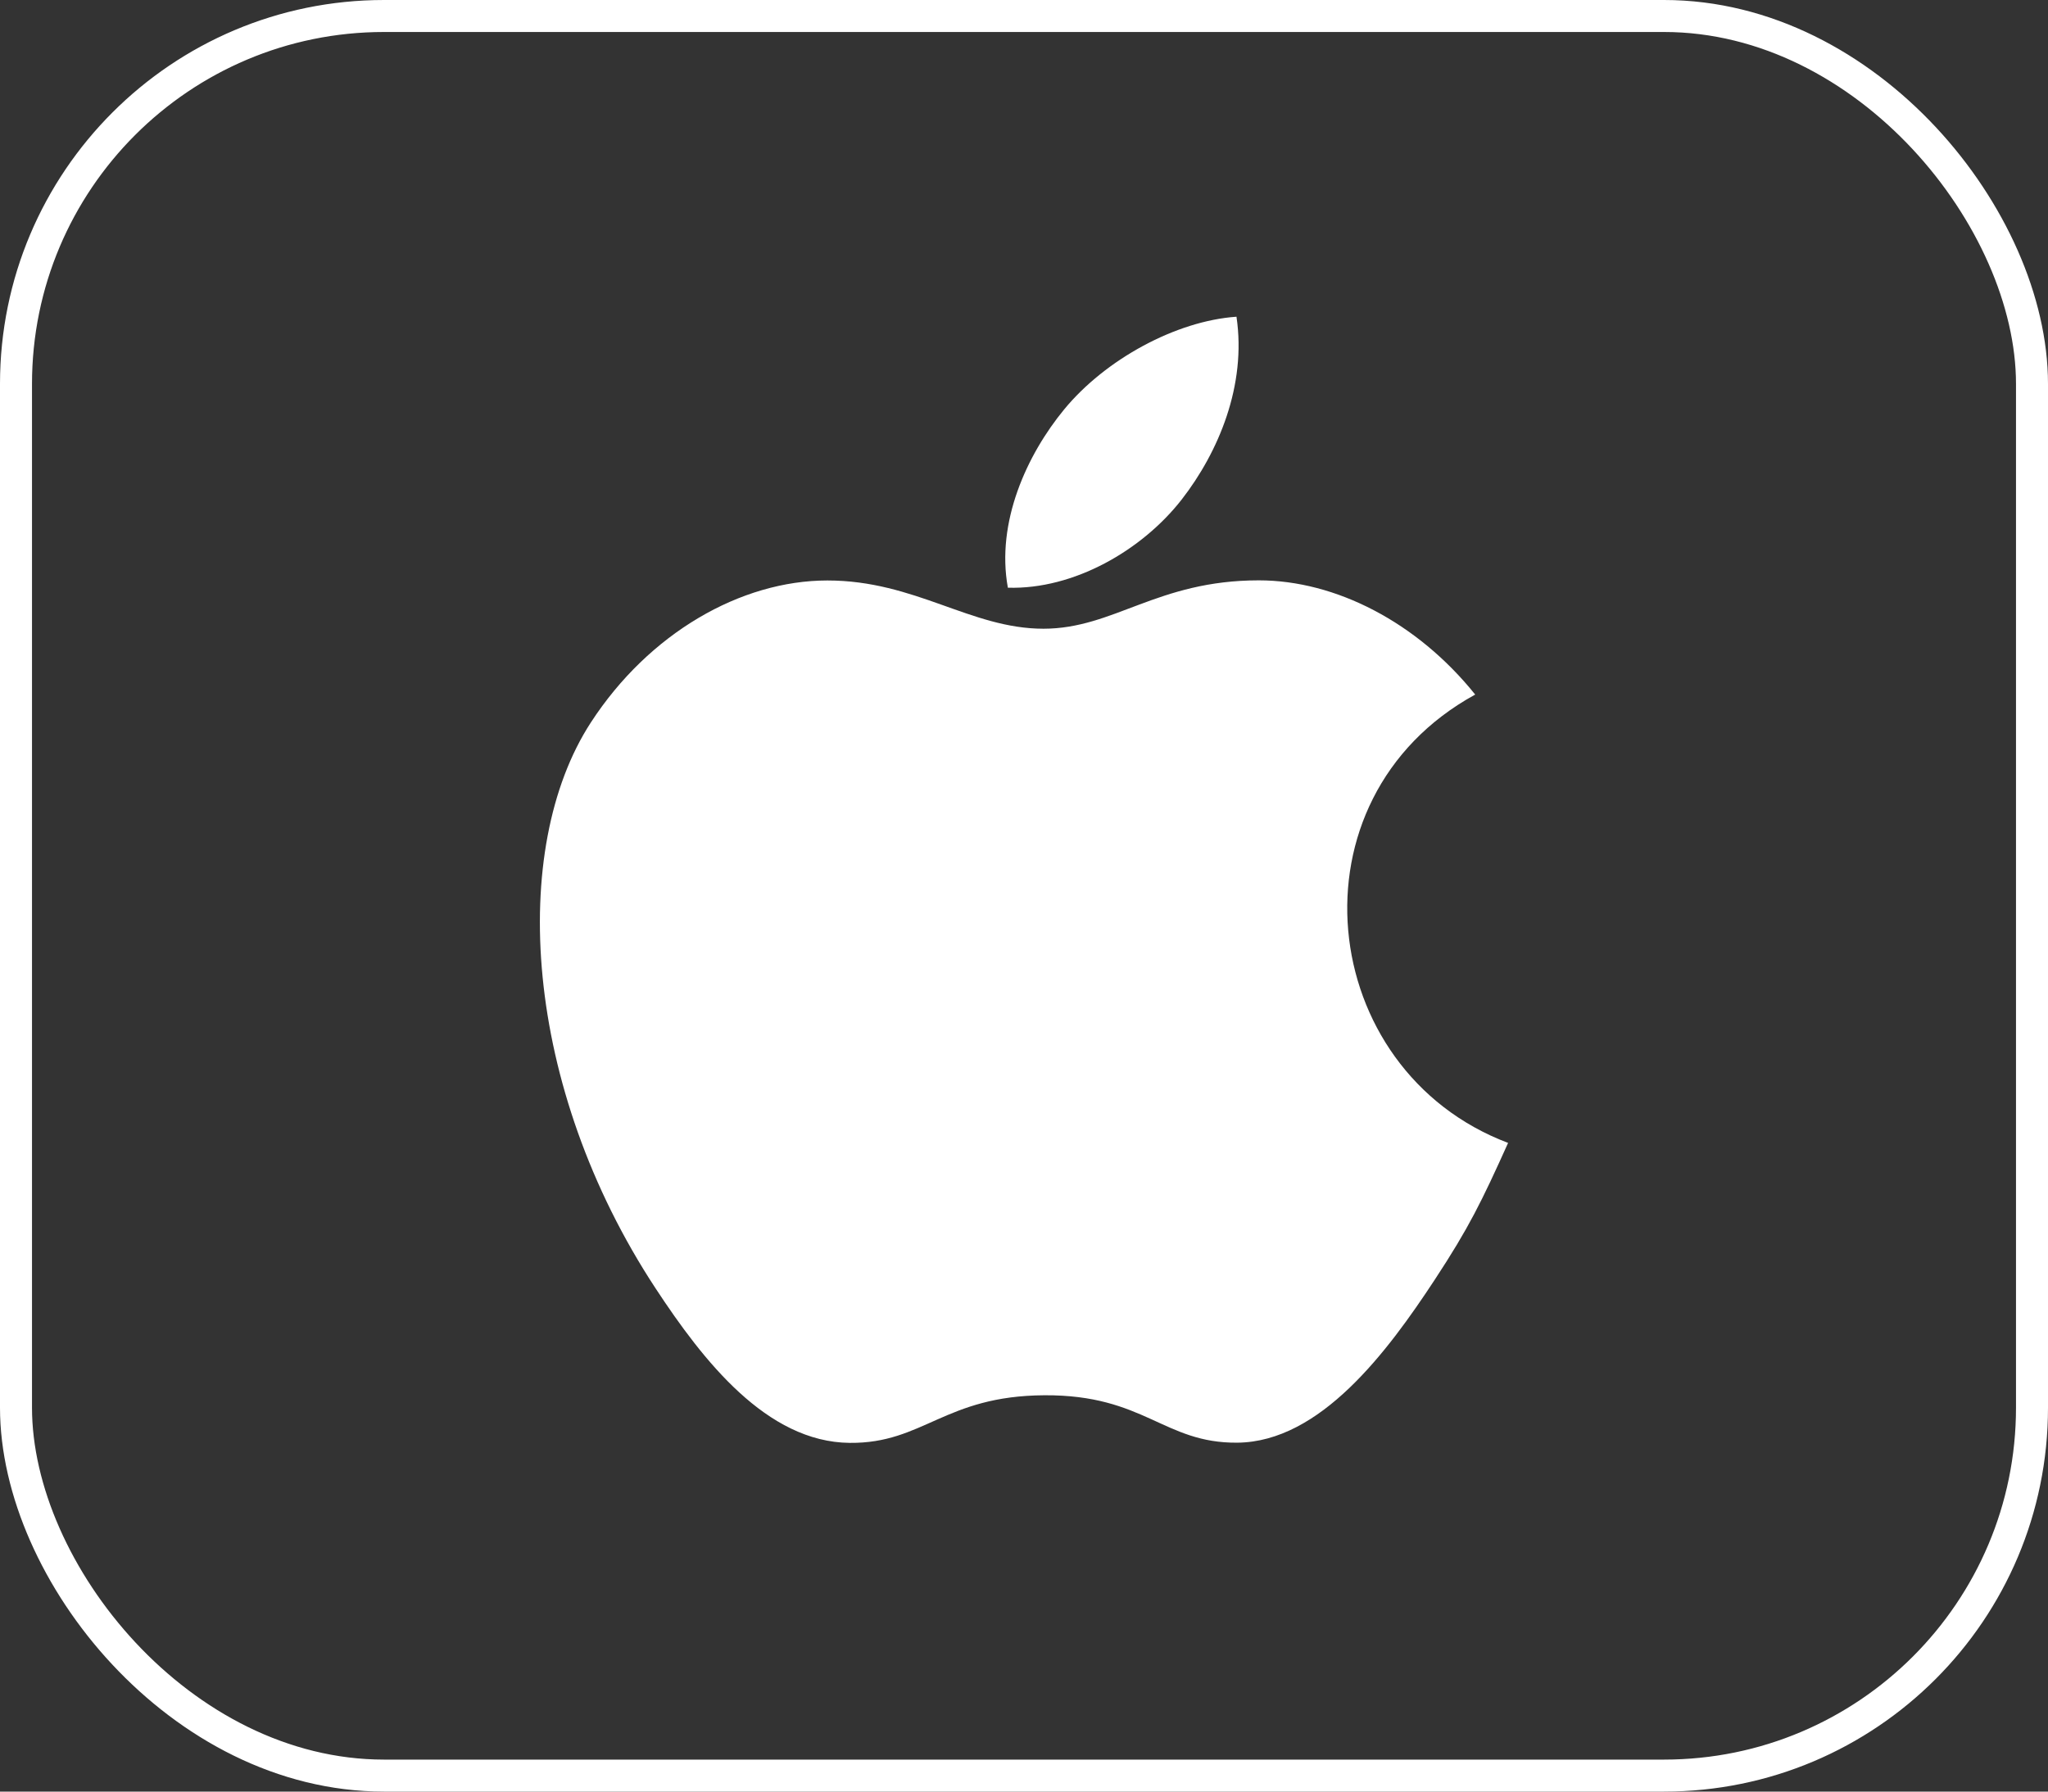
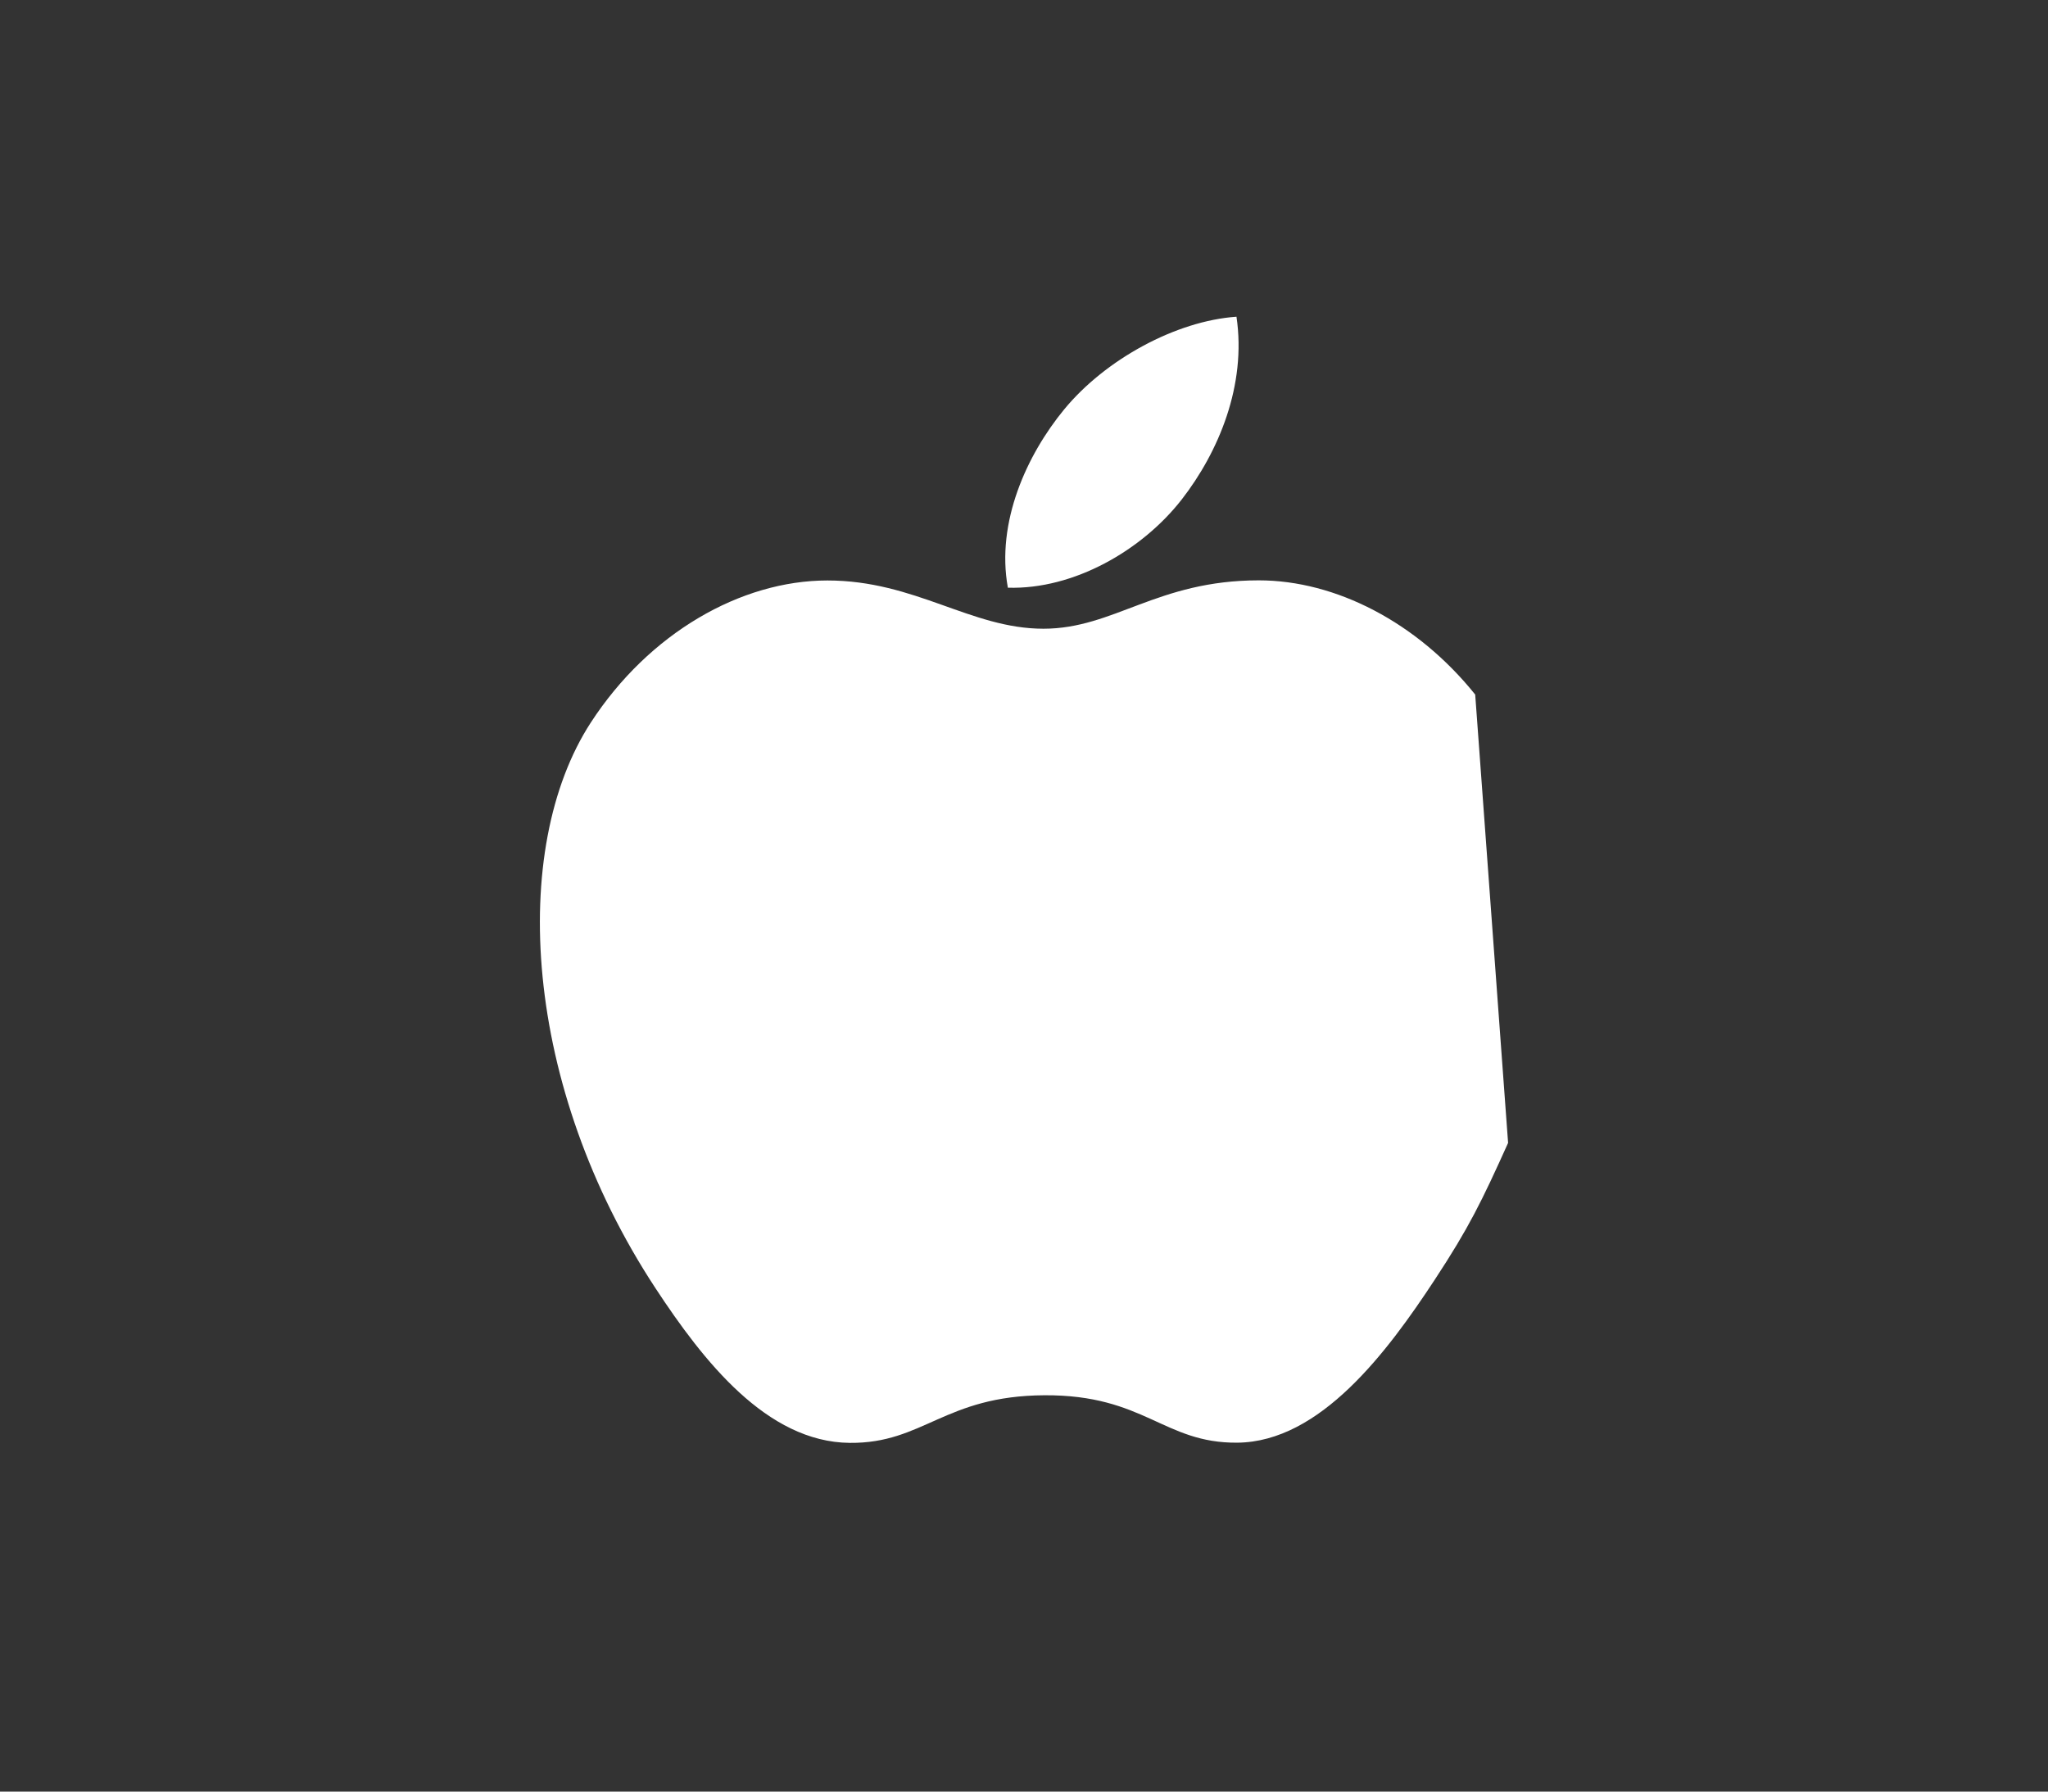
<svg xmlns="http://www.w3.org/2000/svg" width="64" height="56" viewBox="0 0 64 56" fill="none">
  <rect x="0" y="0" width="64" height="56" fill="#333333" stroke="none" />
-   <rect x="0.5" y="0.5" width="63" height="55" rx="11.5" stroke="white" />
-   <path d="M47.128 35.724C46.302 37.556 45.904 38.374 44.84 39.994C43.356 42.254 41.26 45.07 38.666 45.094C36.362 45.114 35.77 43.594 32.64 43.612C29.512 43.628 28.86 45.122 26.554 45.1C23.96 45.076 21.974 42.534 20.488 40.272C16.334 33.952 15.9 26.532 18.462 22.586C20.282 19.784 23.156 18.144 25.856 18.144C28.606 18.144 30.336 19.652 32.608 19.652C34.814 19.652 36.158 18.14 39.338 18.14C41.738 18.14 44.286 19.45 46.1 21.71C40.156 24.968 41.12 33.456 47.128 35.724ZM36.926 15.616C38.08 14.132 38.958 12.04 38.64 9.9C36.752 10.03 34.546 11.23 33.256 12.796C32.088 14.216 31.122 16.322 31.496 18.37C33.556 18.432 35.688 17.202 36.926 15.616Z" fill="white" />
+   <path d="M47.128 35.724C46.302 37.556 45.904 38.374 44.84 39.994C43.356 42.254 41.26 45.07 38.666 45.094C36.362 45.114 35.77 43.594 32.64 43.612C29.512 43.628 28.86 45.122 26.554 45.1C23.96 45.076 21.974 42.534 20.488 40.272C16.334 33.952 15.9 26.532 18.462 22.586C20.282 19.784 23.156 18.144 25.856 18.144C28.606 18.144 30.336 19.652 32.608 19.652C34.814 19.652 36.158 18.14 39.338 18.14C41.738 18.14 44.286 19.45 46.1 21.71ZM36.926 15.616C38.08 14.132 38.958 12.04 38.64 9.9C36.752 10.03 34.546 11.23 33.256 12.796C32.088 14.216 31.122 16.322 31.496 18.37C33.556 18.432 35.688 17.202 36.926 15.616Z" fill="white" />
</svg>